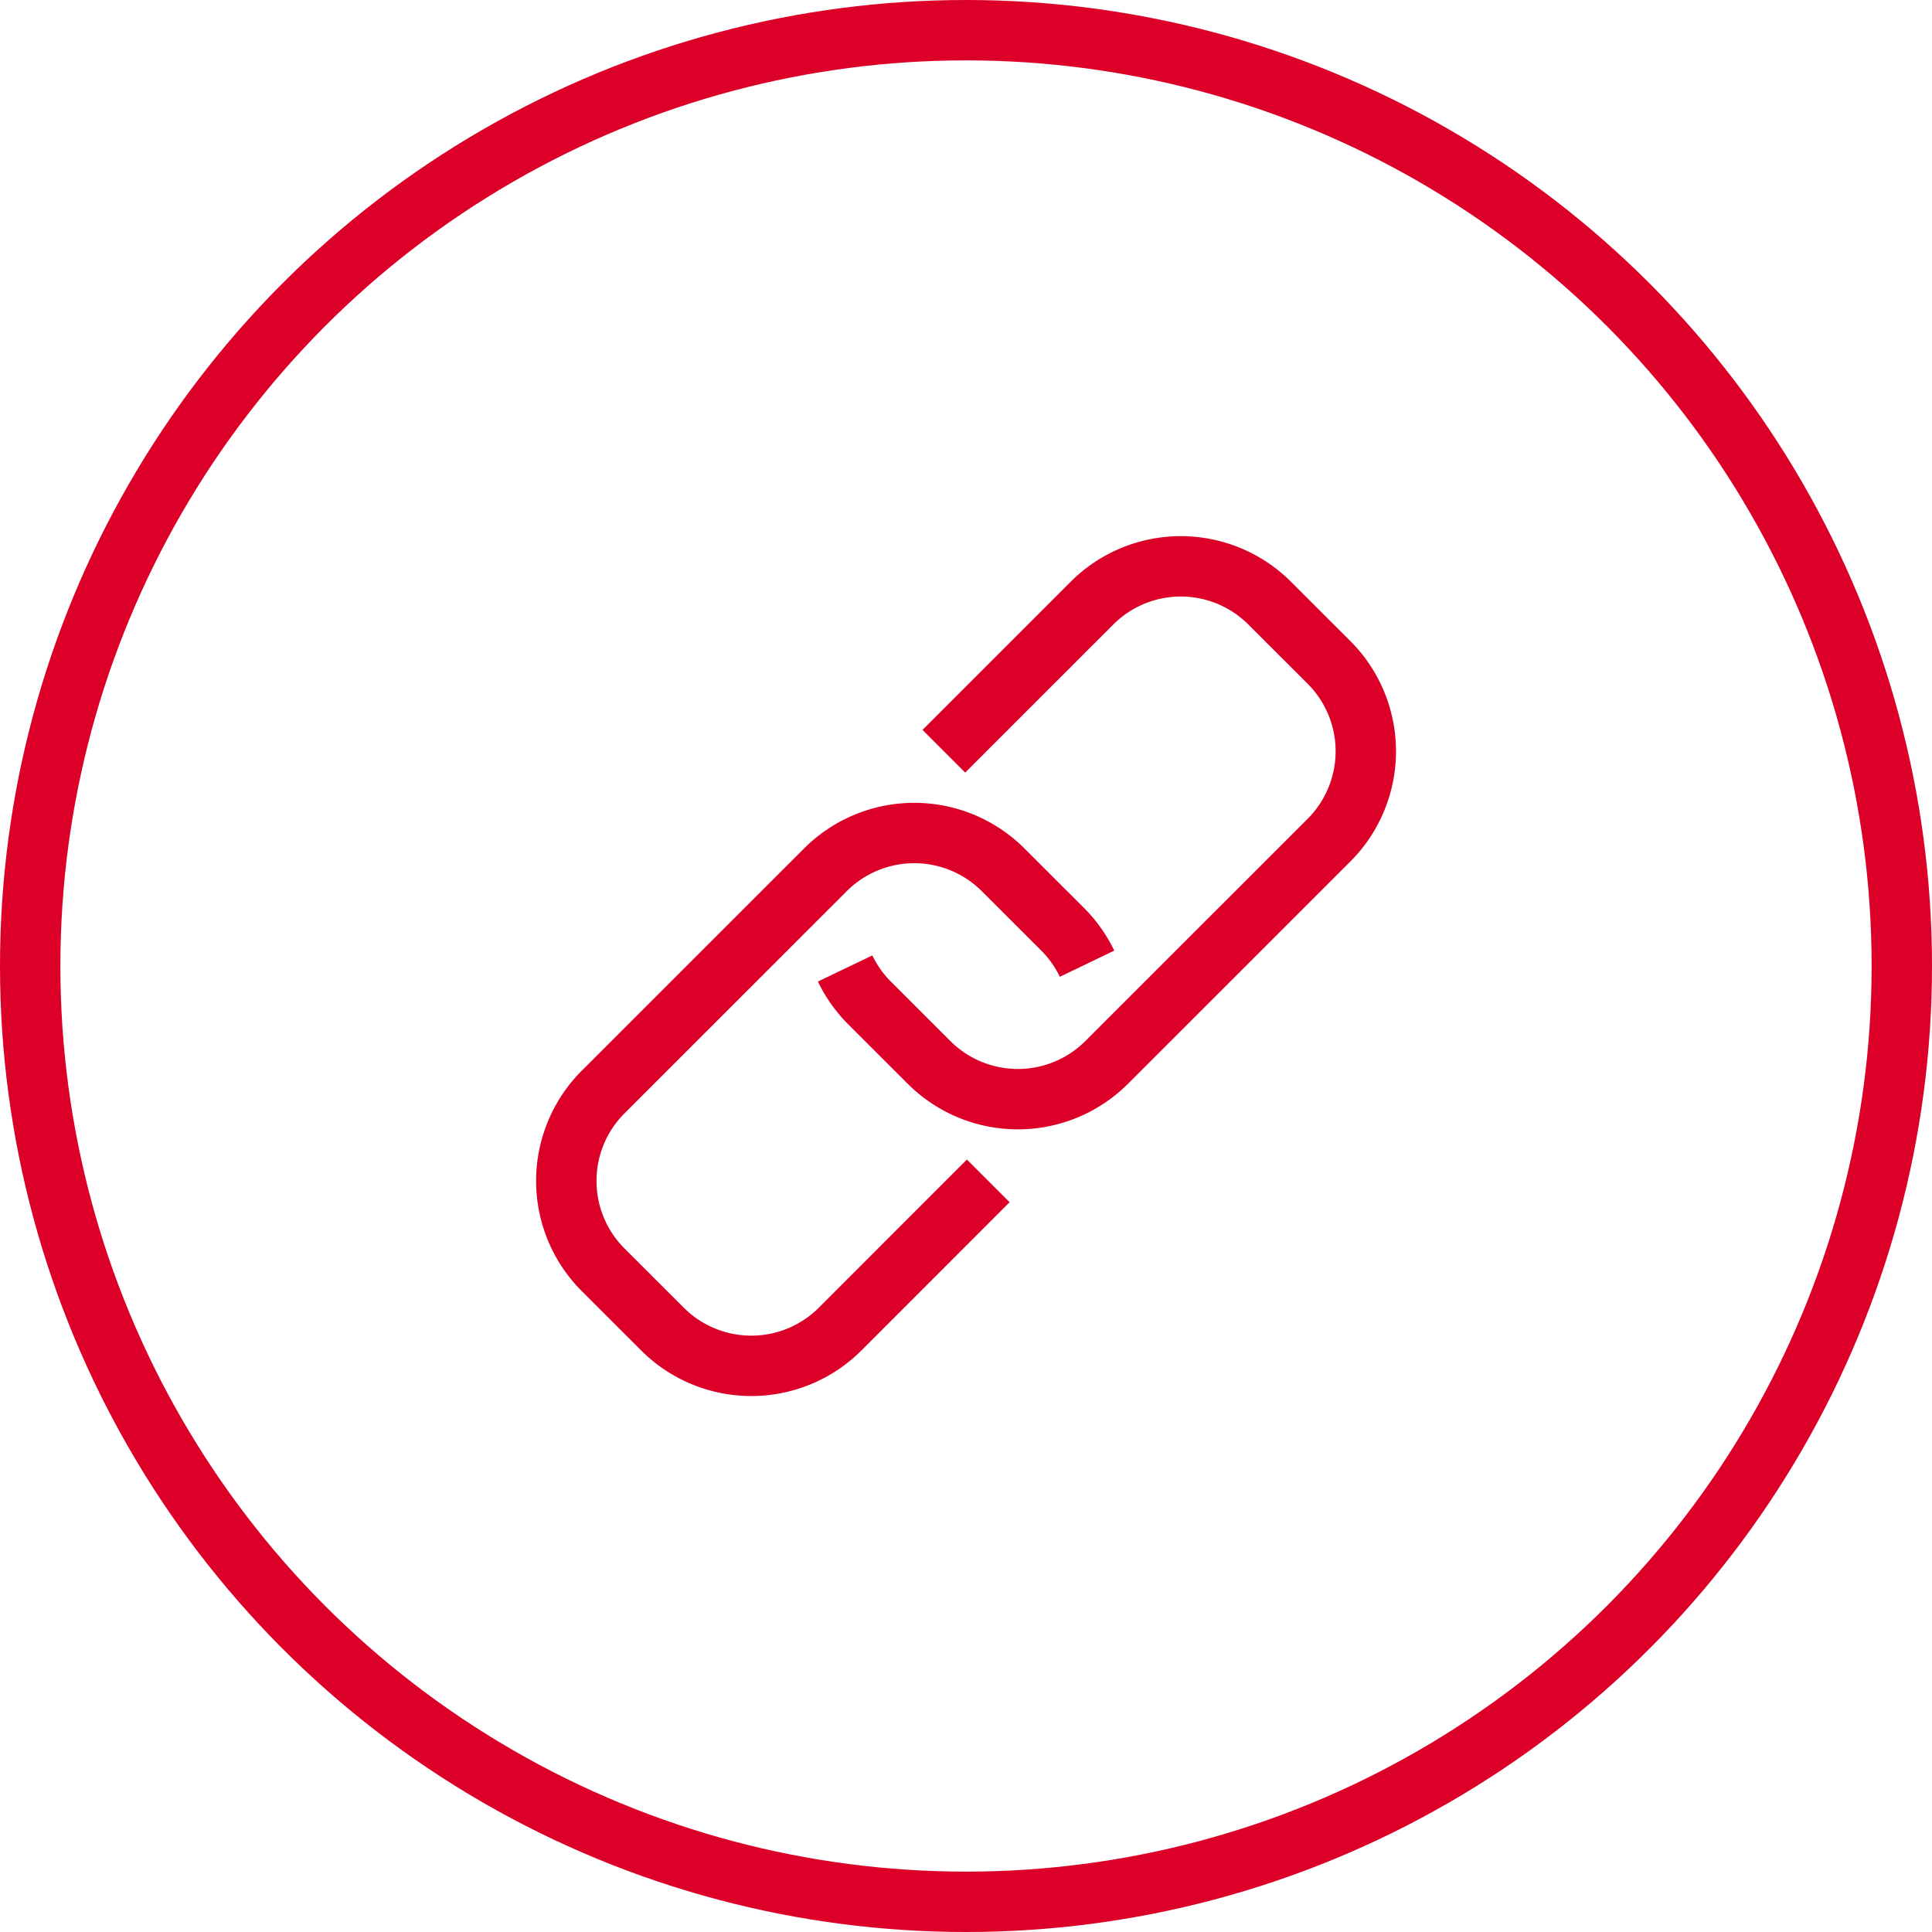
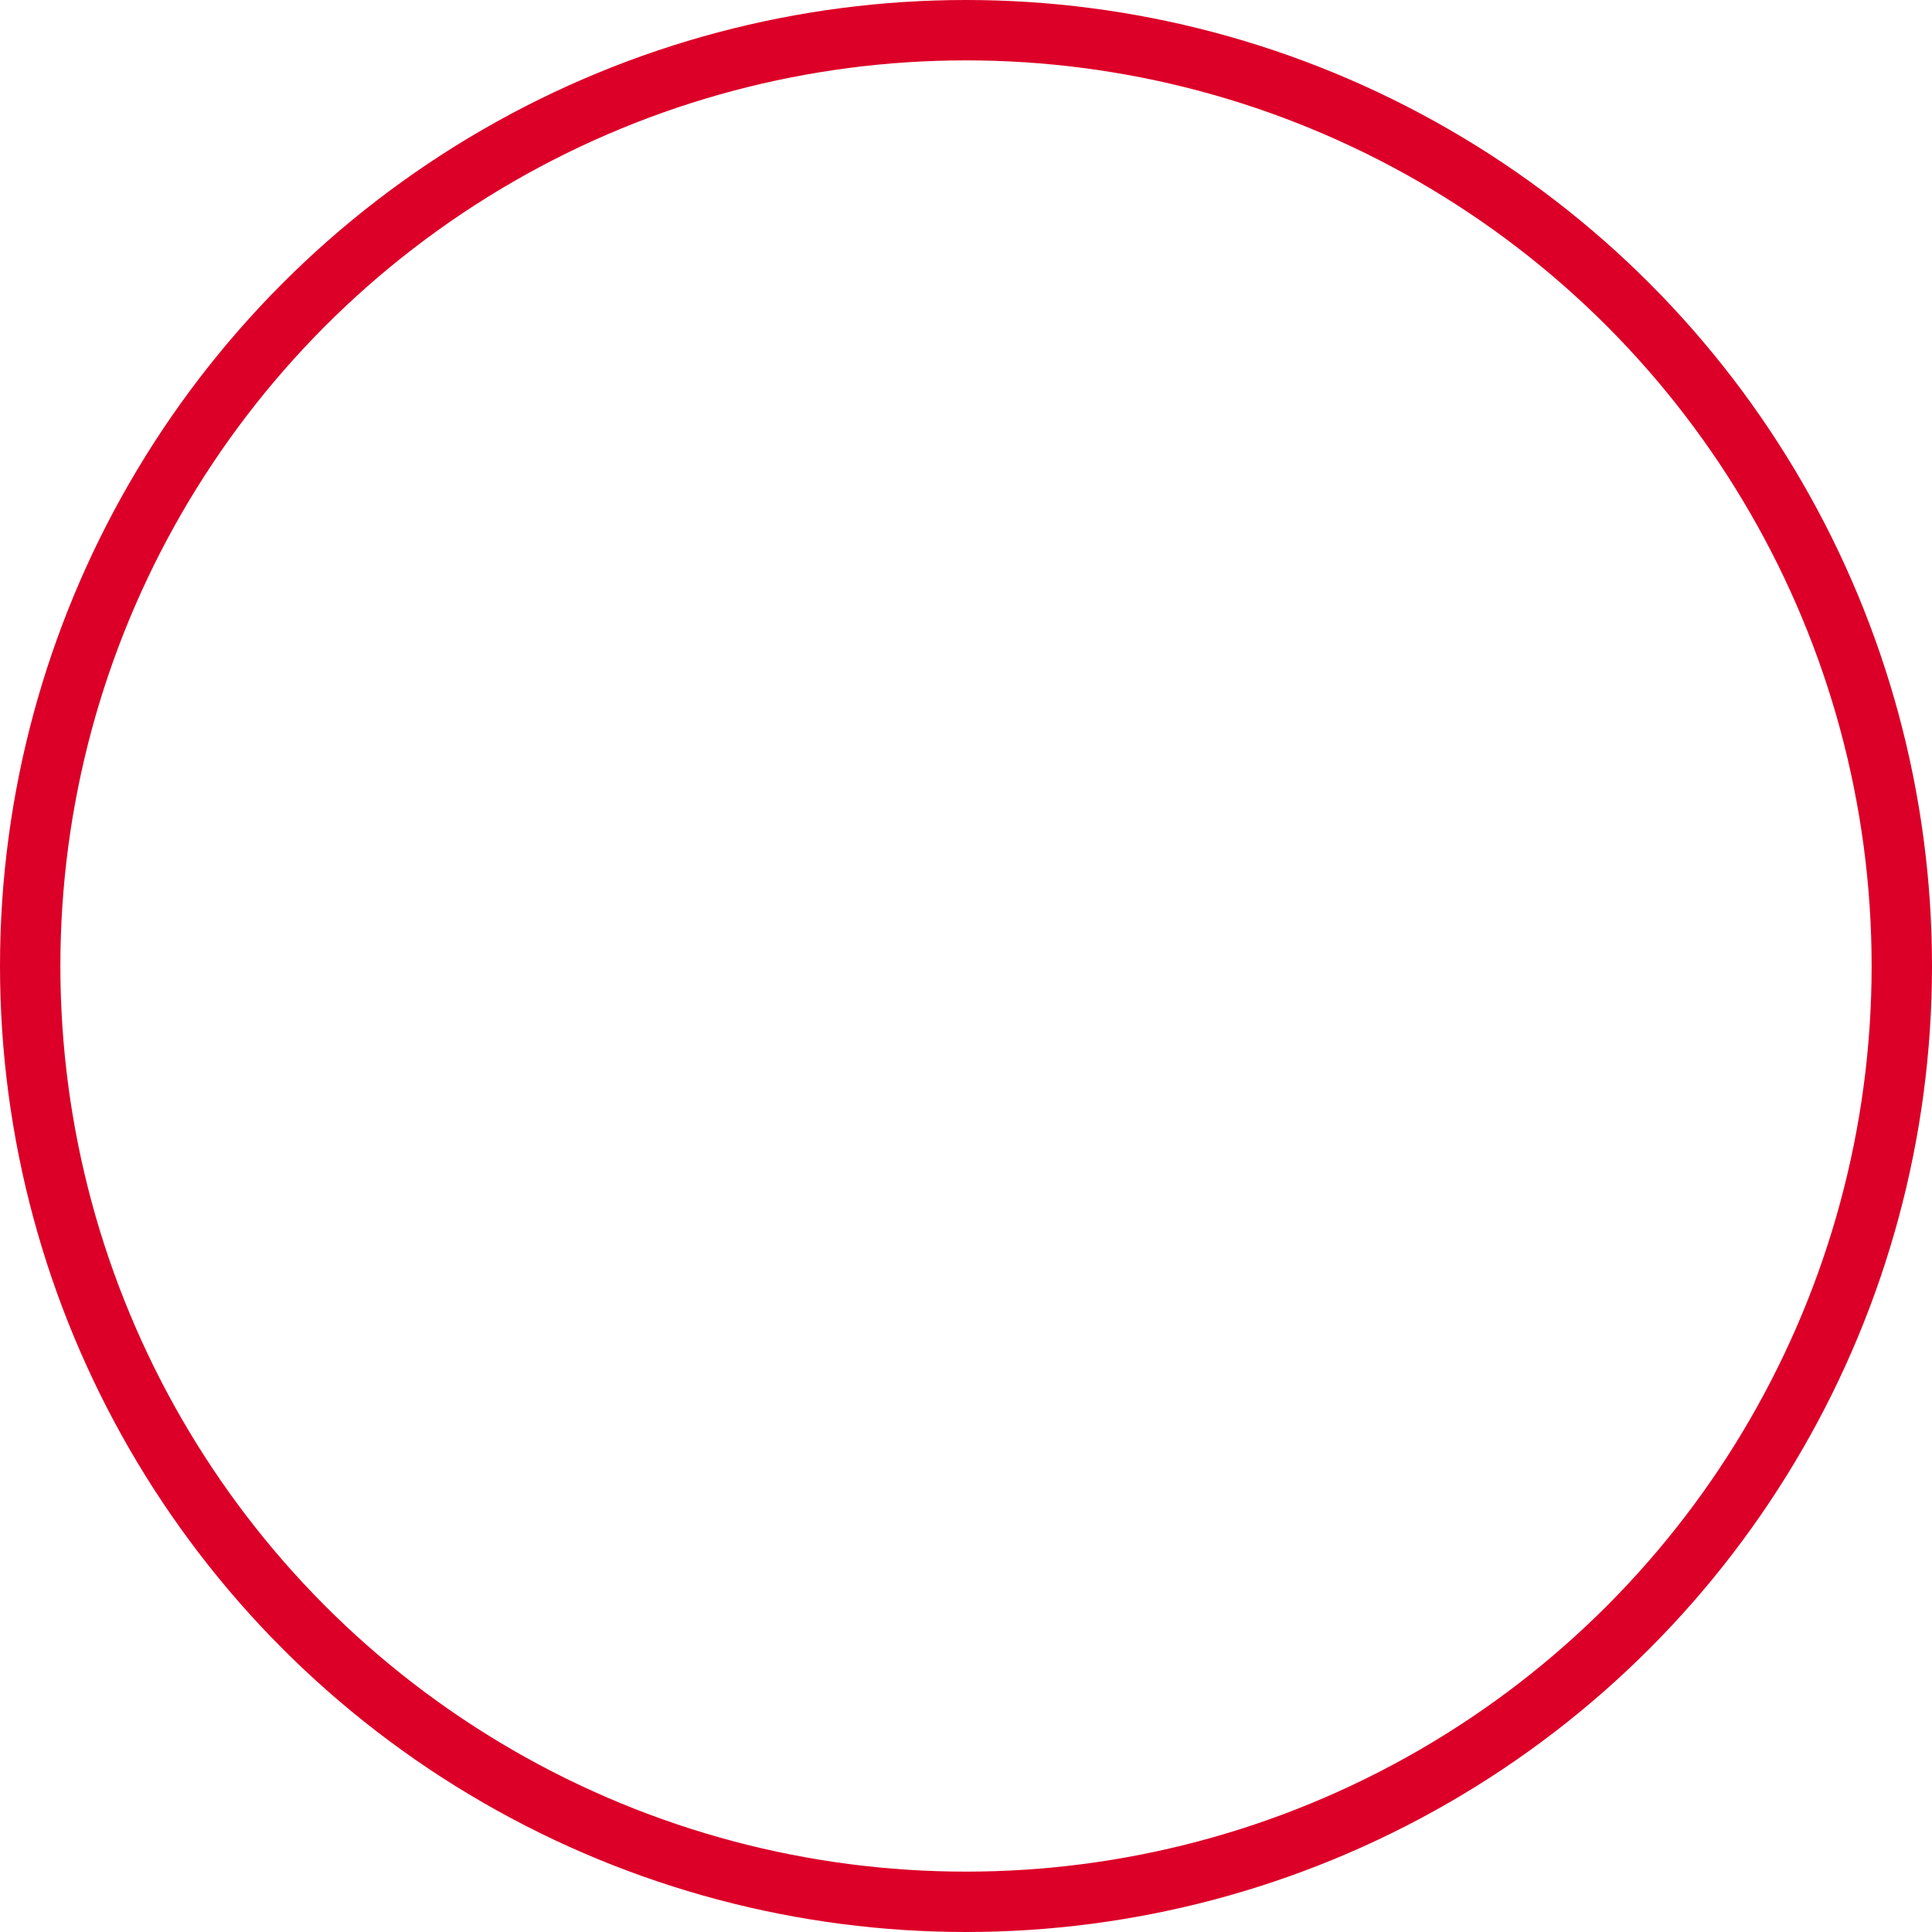
<svg xmlns="http://www.w3.org/2000/svg" width="32" height="32" viewBox="0 0 32 32">
  <defs>
    <clipPath id="clip-path">
      <rect id="Rectangle_1731" data-name="Rectangle 1731" width="16.204" height="16.204" fill="none" stroke="#dc0028" stroke-width="1" />
    </clipPath>
  </defs>
  <g id="Group_1746" data-name="Group 1746" transform="translate(0.069 0.069)">
    <g id="Group_1741" data-name="Group 1741" transform="translate(7.83 7.83)">
      <g id="Group_1740" data-name="Group 1740" transform="translate(0 0)" clip-path="url(#clip-path)">
-         <path id="Path_810" data-name="Path 810" d="M7.364,18.866,4.911,21.32a2.082,2.082,0,0,1-2.944,0l-.982-.981a2.082,2.082,0,0,1,0-2.945l3.681-3.68a2.082,2.082,0,0,1,2.944,0l.982.981A2.086,2.086,0,0,1,9,15.269" transform="translate(1.106 -7.206)" fill="none" stroke="#dc0028" stroke-linejoin="round" stroke-width="1" />
-         <path id="Path_811" data-name="Path 811" d="M15.322,3.438,17.775.985a2.082,2.082,0,0,1,2.944,0l.982.981a2.082,2.082,0,0,1,0,2.945l-3.681,3.68a2.082,2.082,0,0,1-2.944,0l-.982-.981a2.086,2.086,0,0,1-.407-.574" transform="translate(-7.588 1.106)" fill="none" stroke="#dc0028" stroke-linejoin="round" stroke-width="1" />
-       </g>
+         </g>
    </g>
    <g id="Ellipse_109" data-name="Ellipse 109" transform="translate(-0.069 -0.069)" fill="none" stroke="#dc0028" stroke-width="1">
      <circle cx="16" cy="16" r="16" stroke="none" />
      <circle cx="16" cy="16" r="15.5" fill="none" />
    </g>
  </g>
</svg>